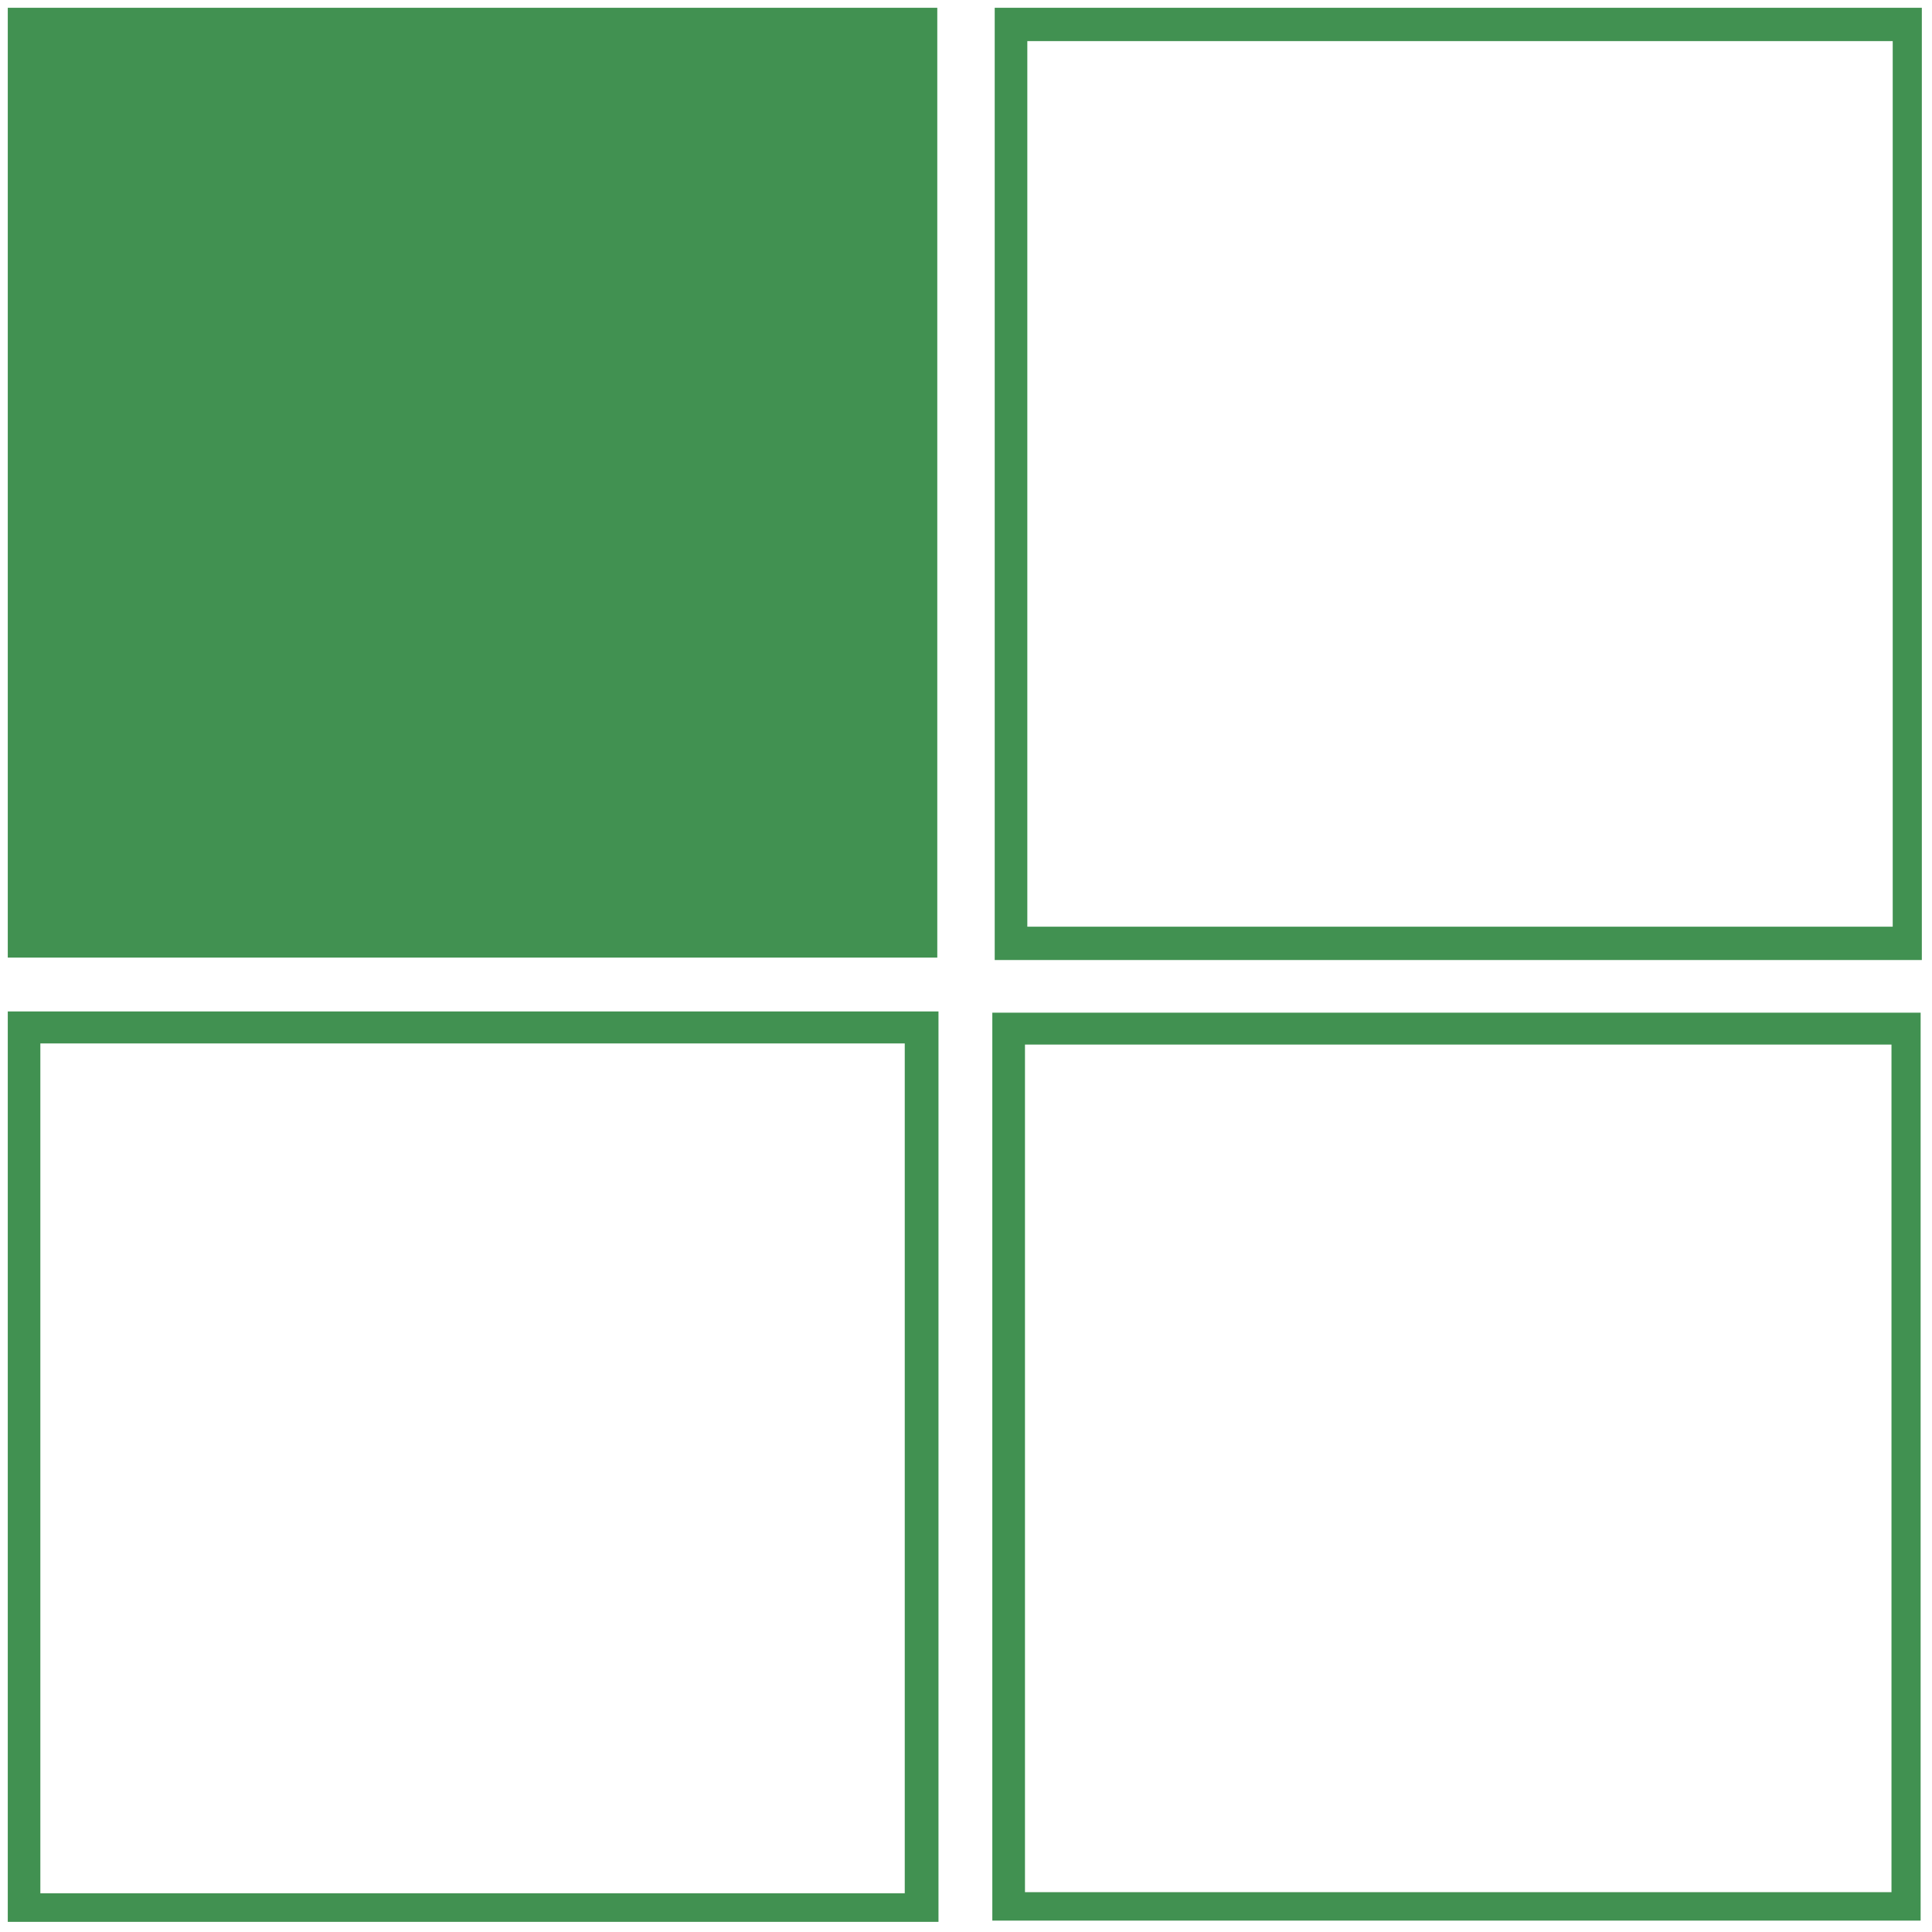
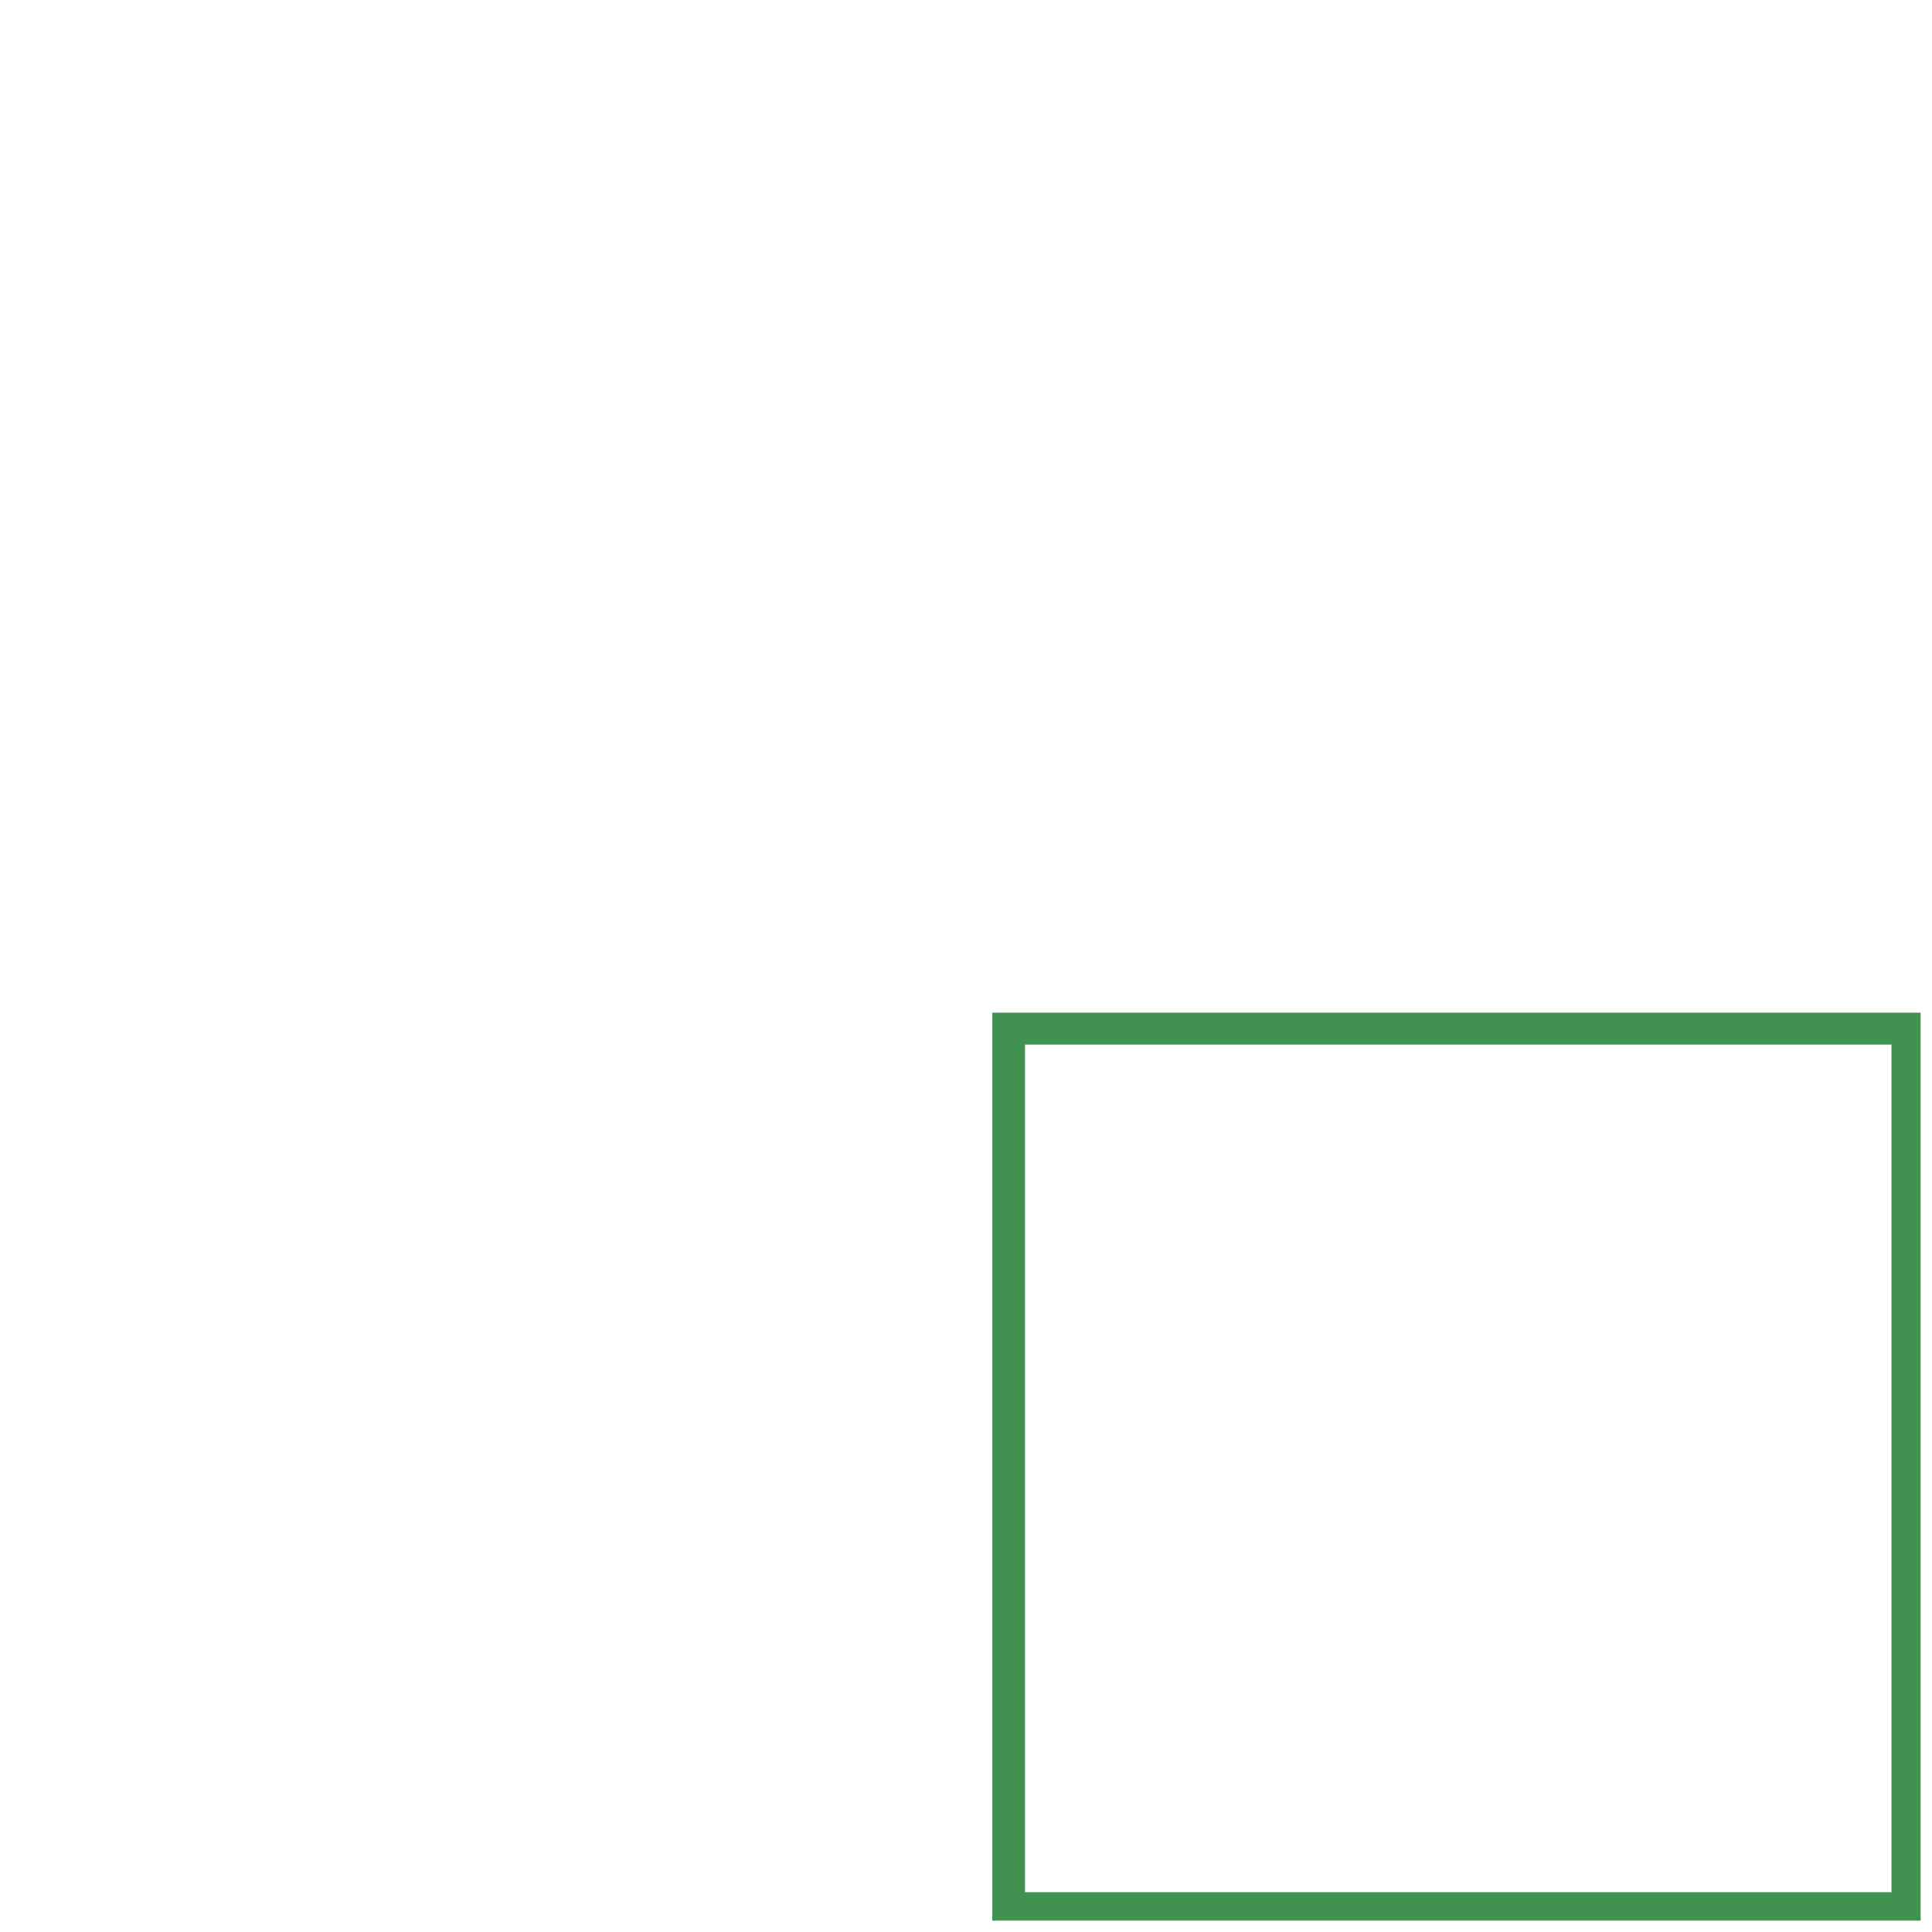
<svg xmlns="http://www.w3.org/2000/svg" width="1615" height="1615" clip-rule="evenodd" fill-rule="evenodd" version="1.1">
  <g class="layer">
    <title>Layer 1</title>
    <g id="svg_1" transform="matrix(1 0 0 1 0 0)">
-       <path d="m6.5,6.5c259,0 518,0 777,0c0,264.67 0,529.33 0,794c-259,0 -518,0 -777,0c0,-264.67 0,-529.33 0,-794z" fill="#419151" id="svg_2" />
-     </g>
+       </g>
    <g id="svg_3" transform="matrix(1 0 0 1 0 0)">
-       <path d="m831.5,6.5c258.33,0 516.67,0 775,0c0,265.34 0,530.66 0,796c-258.33,0 -516.67,0 -775,0c0,-265.34 0,-530.66 0,-796zm27.26,27.86c241.14,0 482.26,0 723.4,0c0,246.76 0,493.52 0,740.28c-241.14,0 -482.26,0 -723.4,0c0,-246.76 0,-493.52 0,-740.28z" fill="#419151" id="svg_4" />
-     </g>
+       </g>
    <g id="svg_5" transform="matrix(1 0 0 1 0 0)">
-       <path d="m6.5,845.5c259.34,0 518.66,0 778,0c0,253.67 0,507.33 0,761c-259.34,0 -518.66,0 -778,0c0,-253.67 0,-507.33 0,-761zm27.23,26.74c240.86,0 481.71,0 722.57,0c0,236.8 0,473.6 0,710.39c-240.86,0 -481.71,0 -722.57,0c0,-236.8 0,-473.6 0,-710.39z" fill="#419151" id="svg_6" />
-     </g>
+       </g>
    <g id="svg_7">
      <path d="m829.5,846.5c258.66,0 517.34,0 776,0c0,253 0,506 0,759c-258.66,0 -517.34,0 -776,0c0,-253 0,-506 0,-759zm27.3,26.66c241.45,0 482.88,0 724.33,0c0,236.18 0,472.35 0,708.53c-241.45,0 -482.88,0 -724.33,0c0,-236.18 0,-472.35 0,-708.53z" fill="#419151" id="svg_8" />
    </g>
  </g>
</svg>